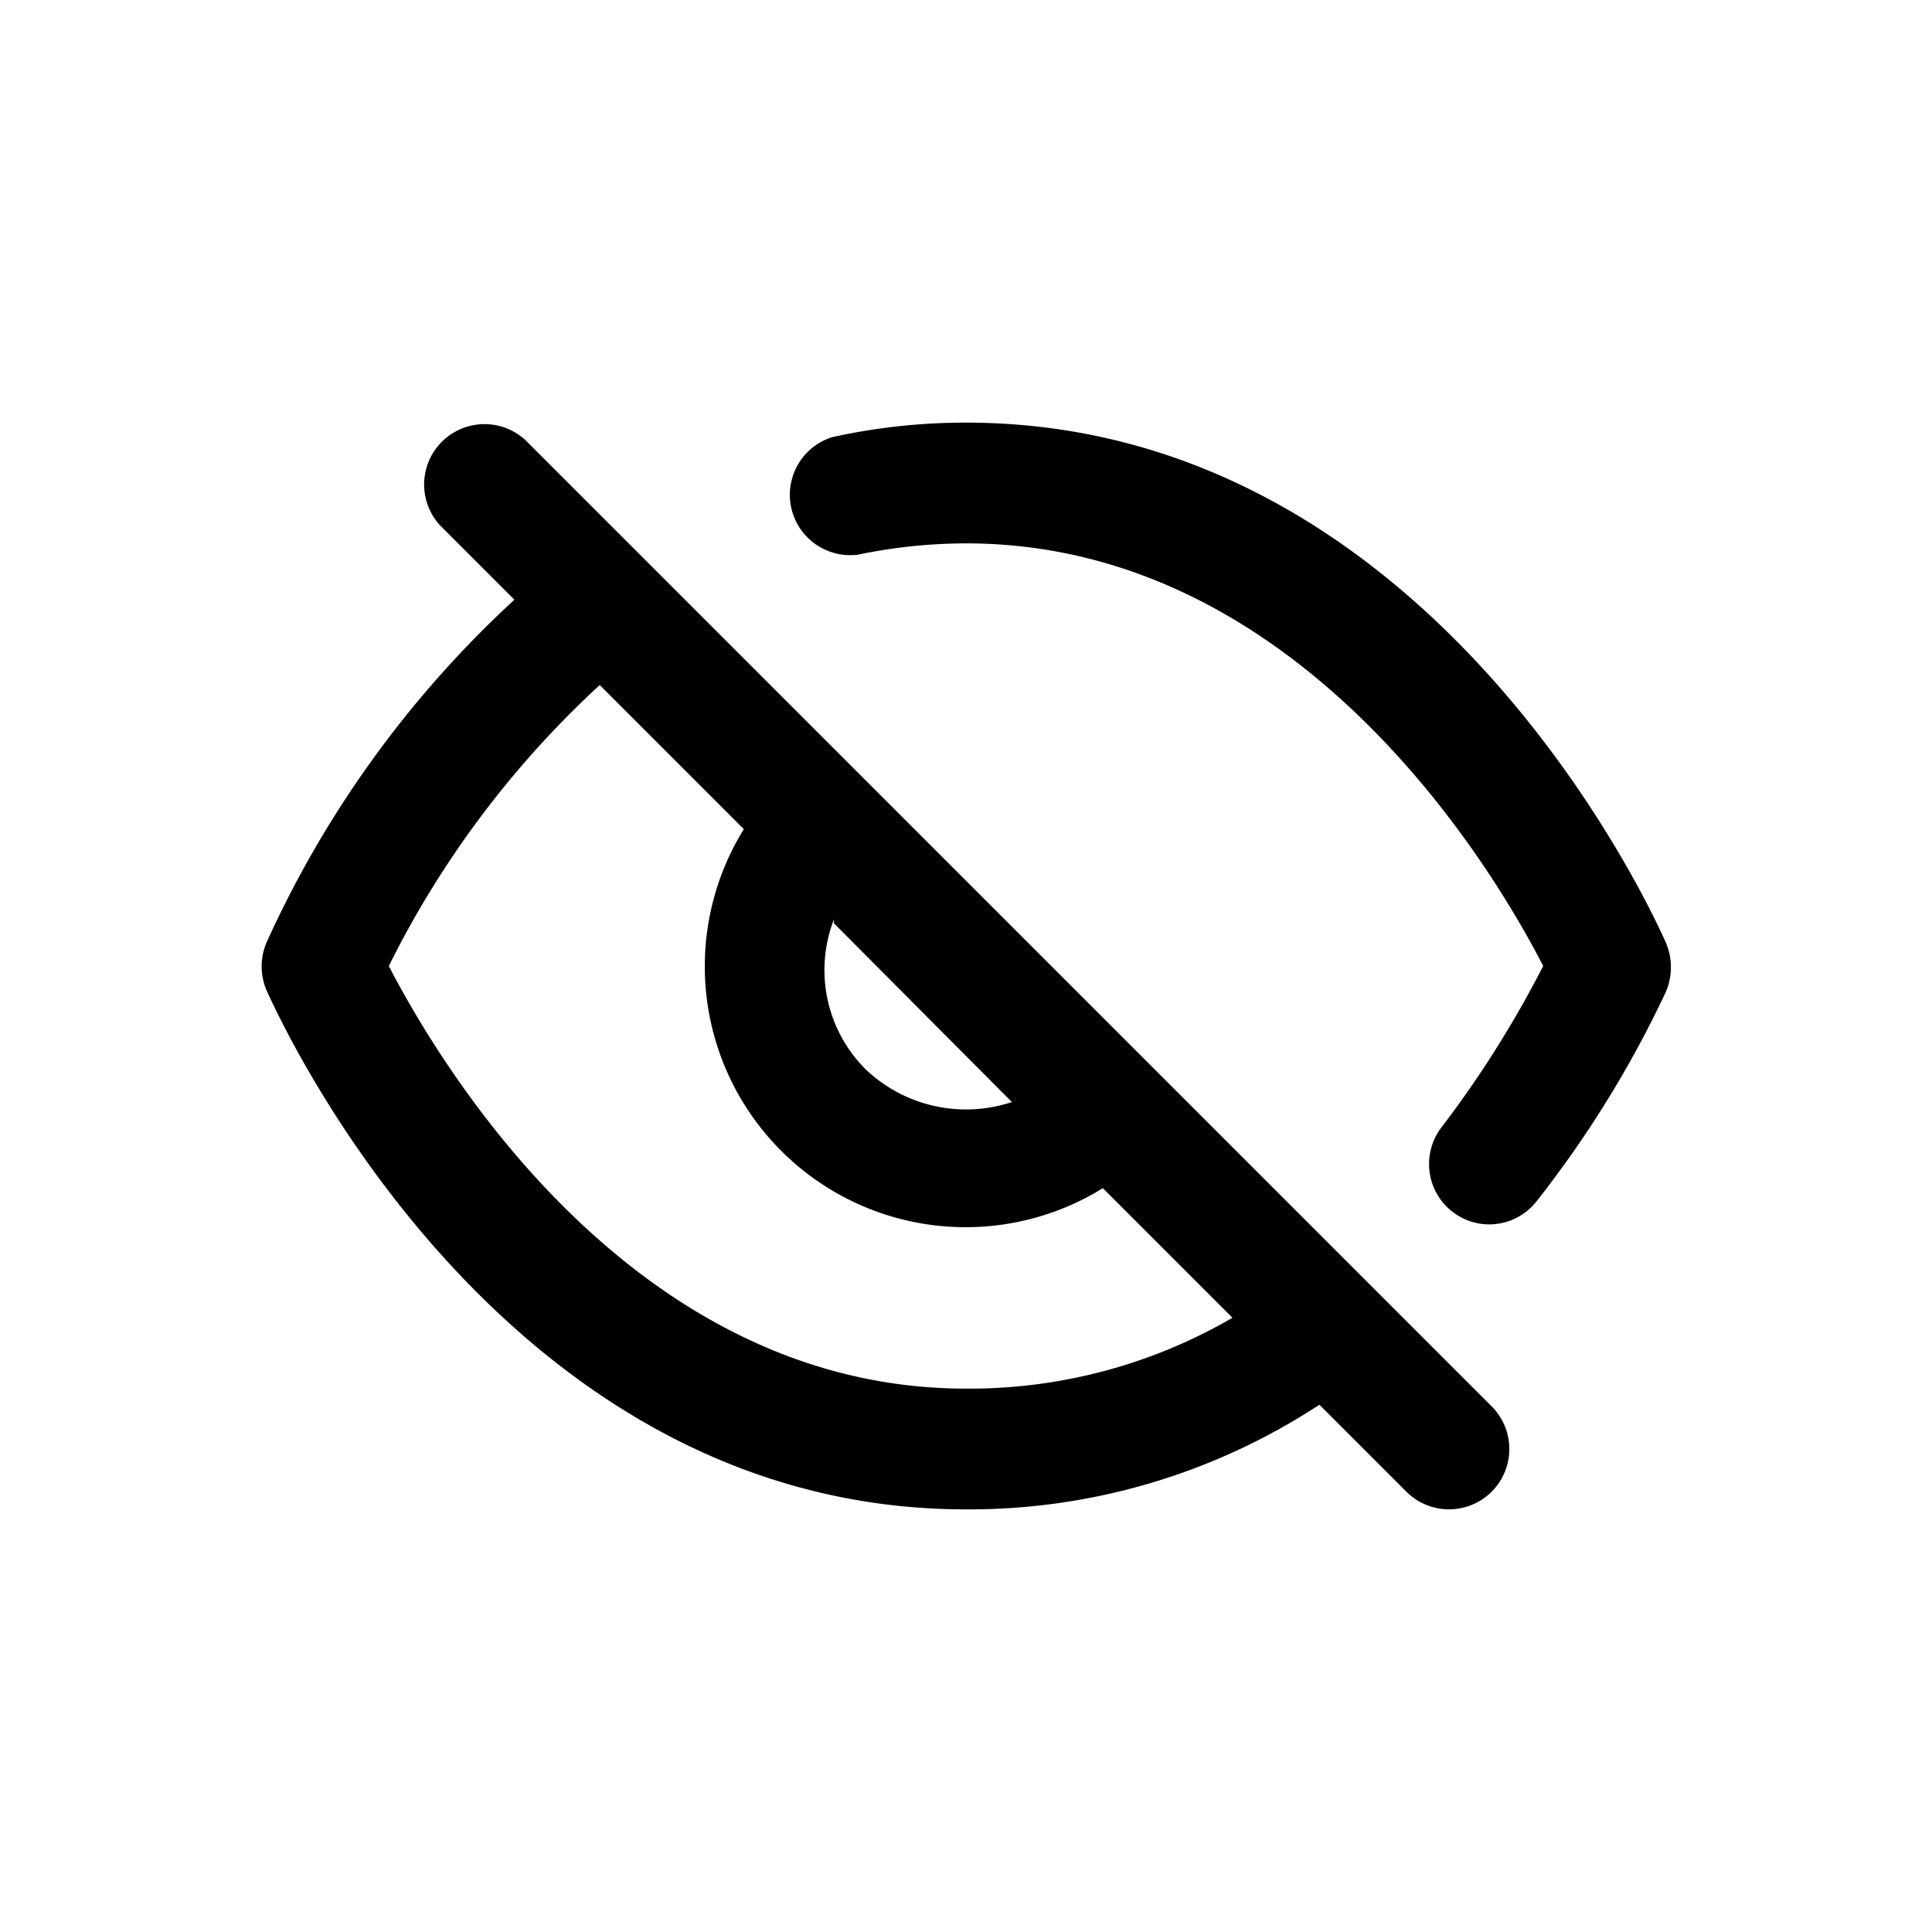
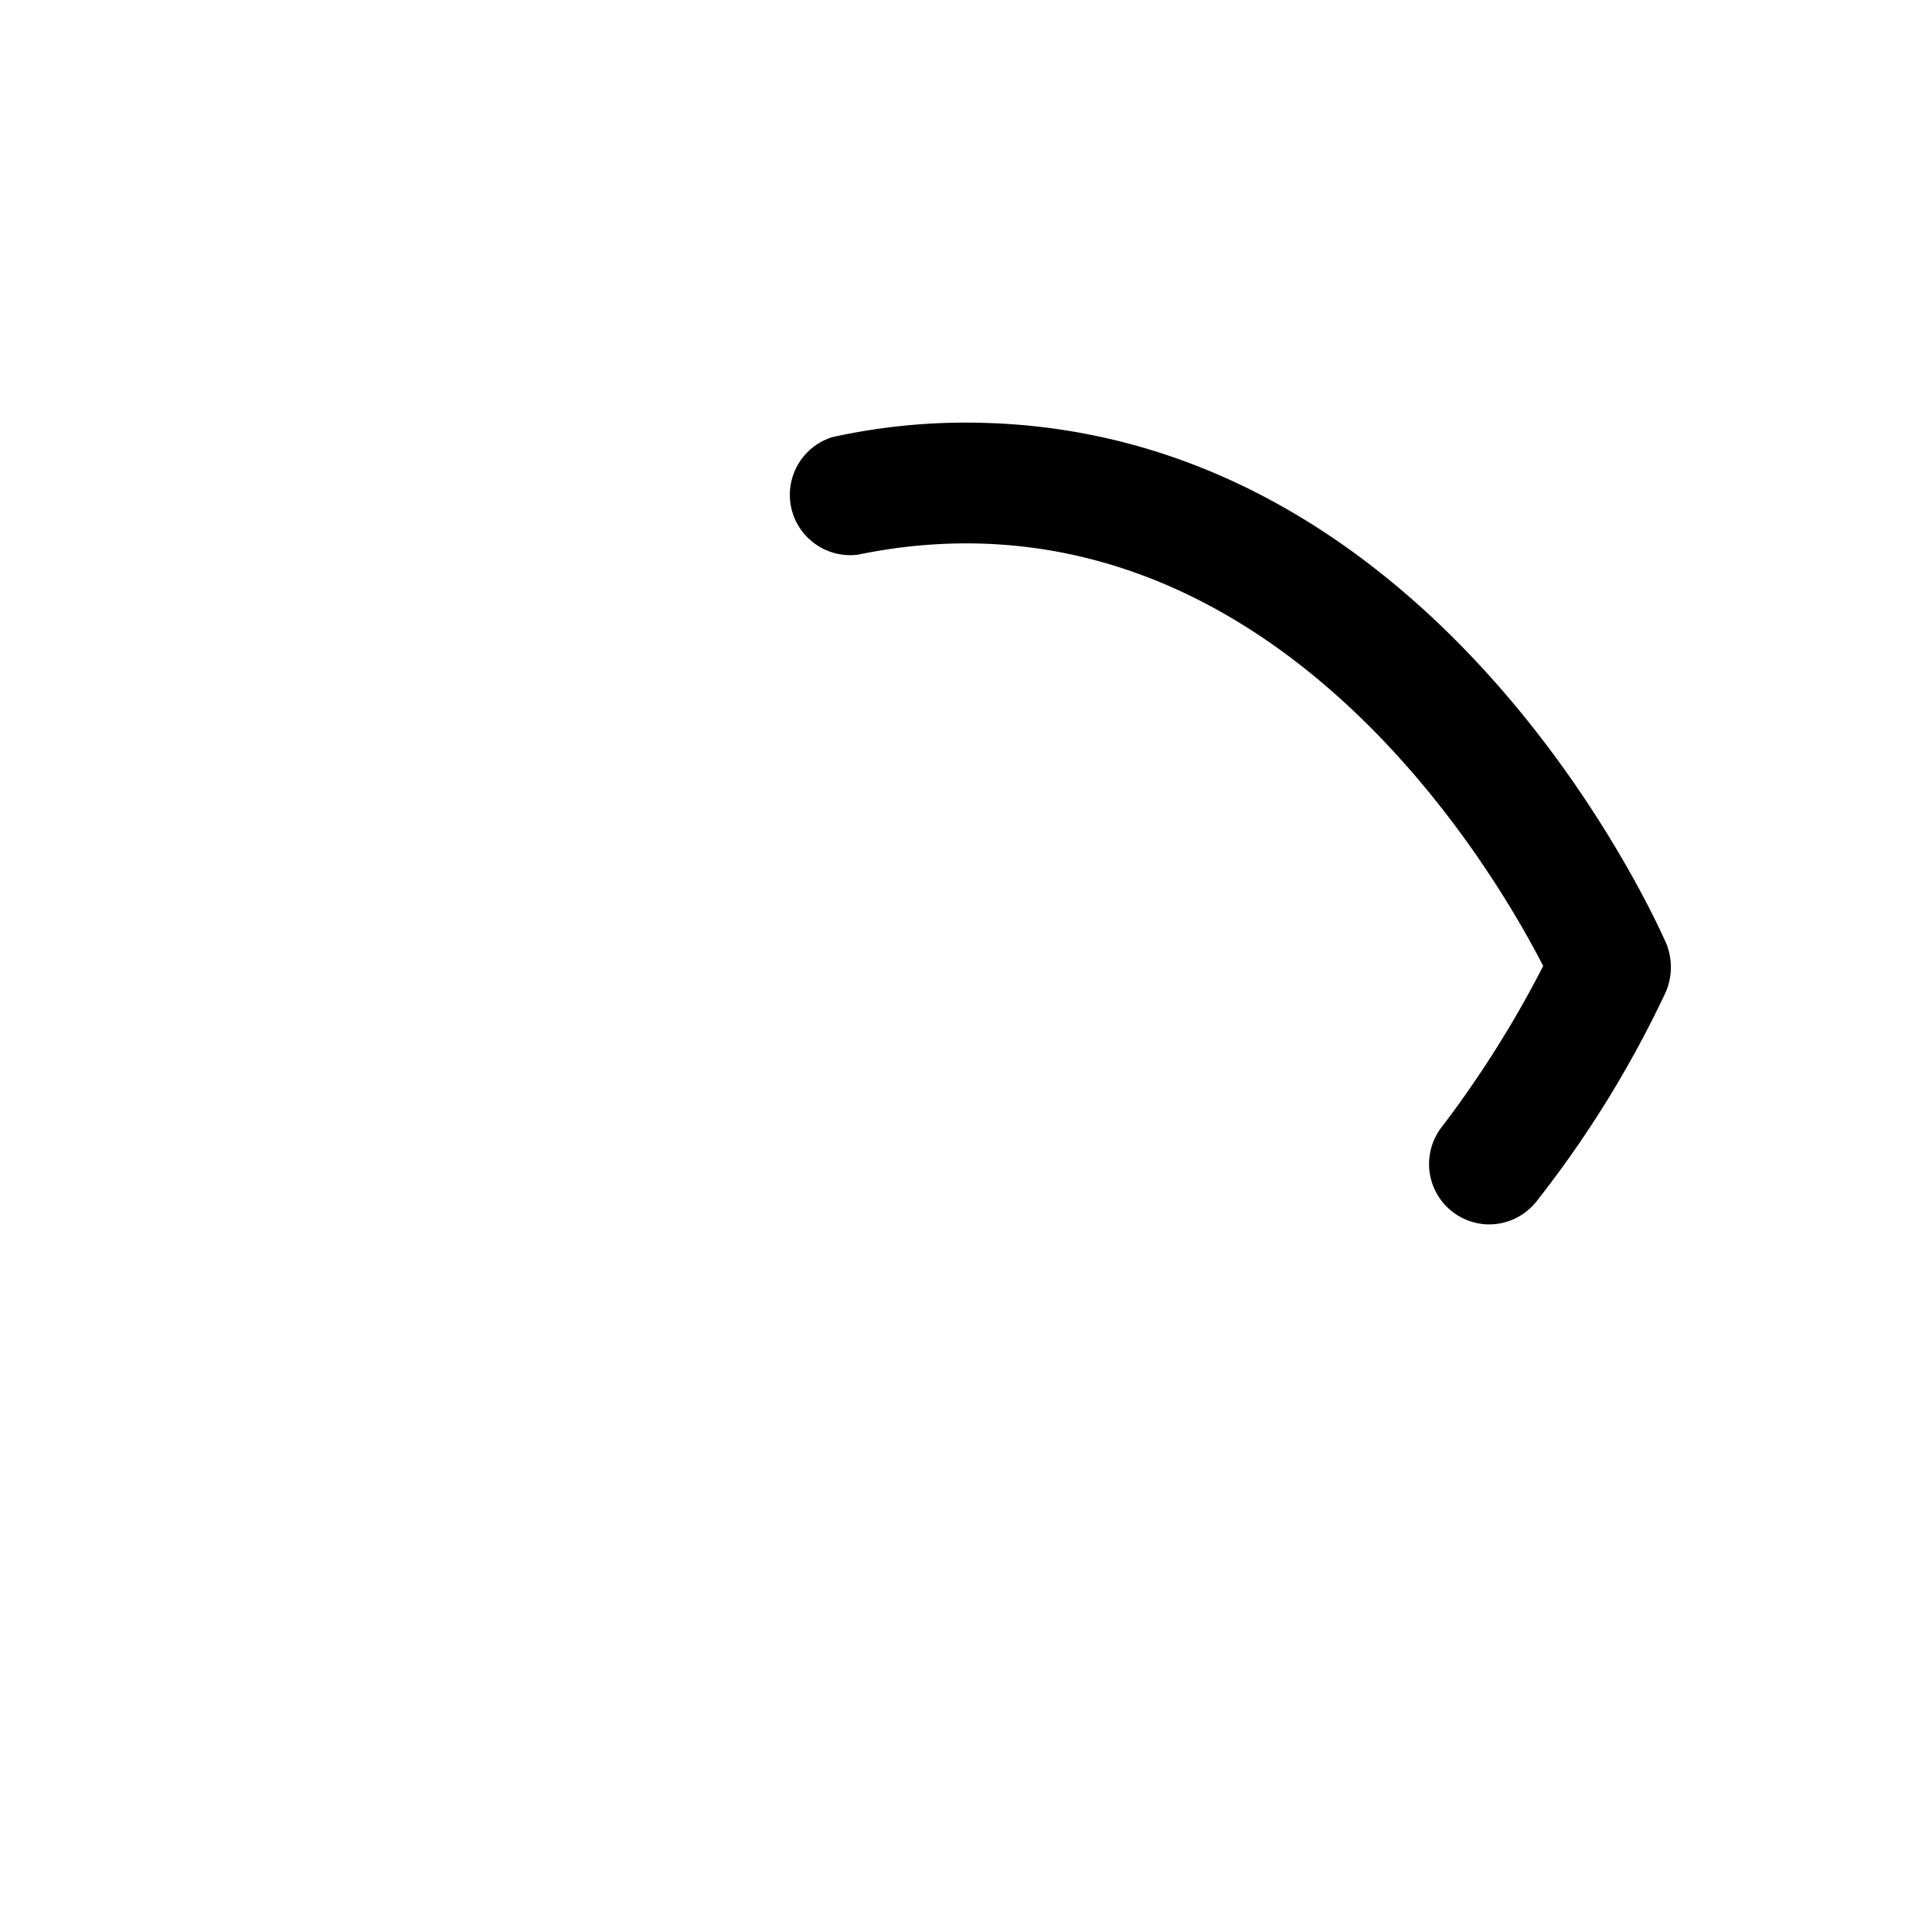
<svg xmlns="http://www.w3.org/2000/svg" viewBox="0 0 24 24">
  <g id="eye-slash">
    <path d="M20.69,11.7c-.12-.26-2.86-6.45-8.69-6.45a7.67,7.67,0,0,0-1.66.18.75.75,0,0,0,.32,1.46A6.62,6.62,0,0,1,12,6.75c4.18,0,6.58,4.1,7.17,5.25a13.28,13.28,0,0,1-1.26,2,.75.75,0,0,0,.59,1.21.75.75,0,0,0,.59-.29,13.42,13.42,0,0,0,1.6-2.59A.78.78,0,0,0,20.69,11.7Z" />
-     <path d="M6.53,5.47A.75.75,0,0,0,5.47,6.53l.92.92a13.16,13.16,0,0,0-3.08,4.26.76.76,0,0,0,0,.59c.12.26,2.86,6.45,8.69,6.45a7.93,7.93,0,0,0,4.39-1.3l1.08,1.08a.75.75,0,0,0,1.06,0,.75.75,0,0,0,0-1.06Zm3.83,6,2.21,2.22a1.81,1.81,0,0,1-1.81-.4A1.74,1.74,0,0,1,10.36,11.42ZM12,17.25c-4.19,0-6.58-4.11-7.17-5.25A12,12,0,0,1,7.45,8.51L9.24,10.3a3.24,3.24,0,0,0,4.46,4.46l1.61,1.61A6.5,6.5,0,0,1,12,17.25Z" />
  </g>
</svg>